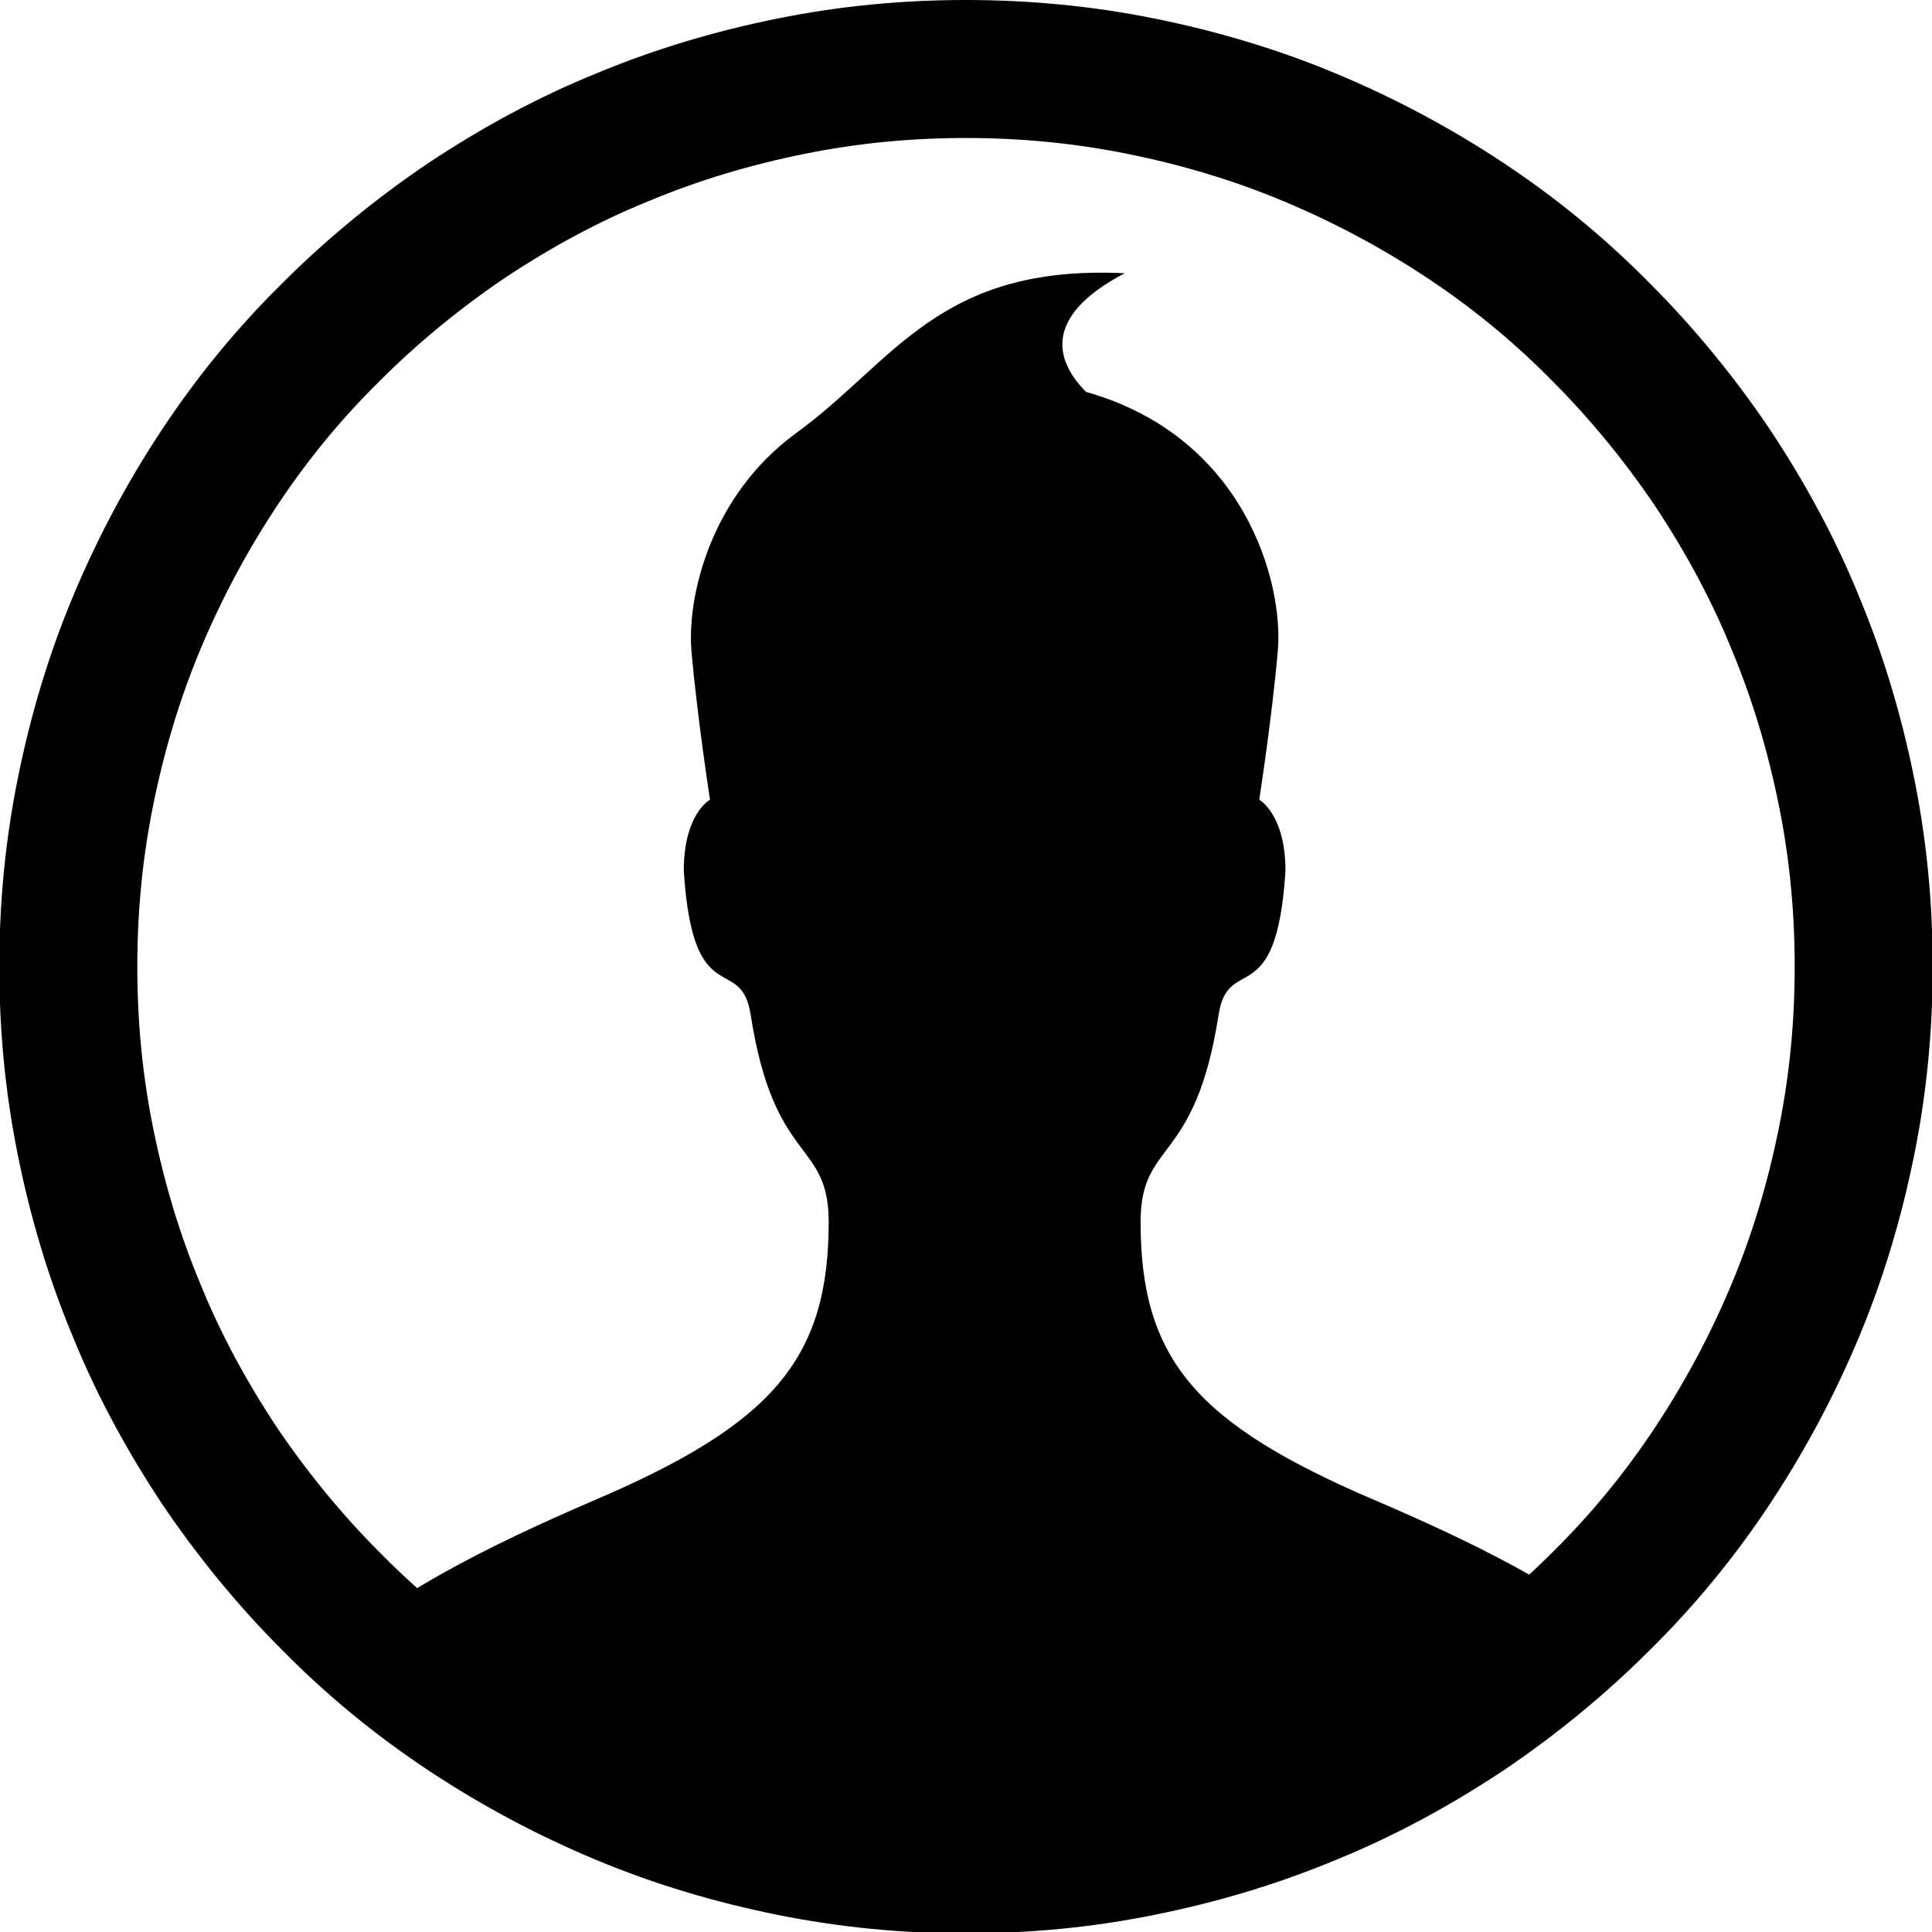
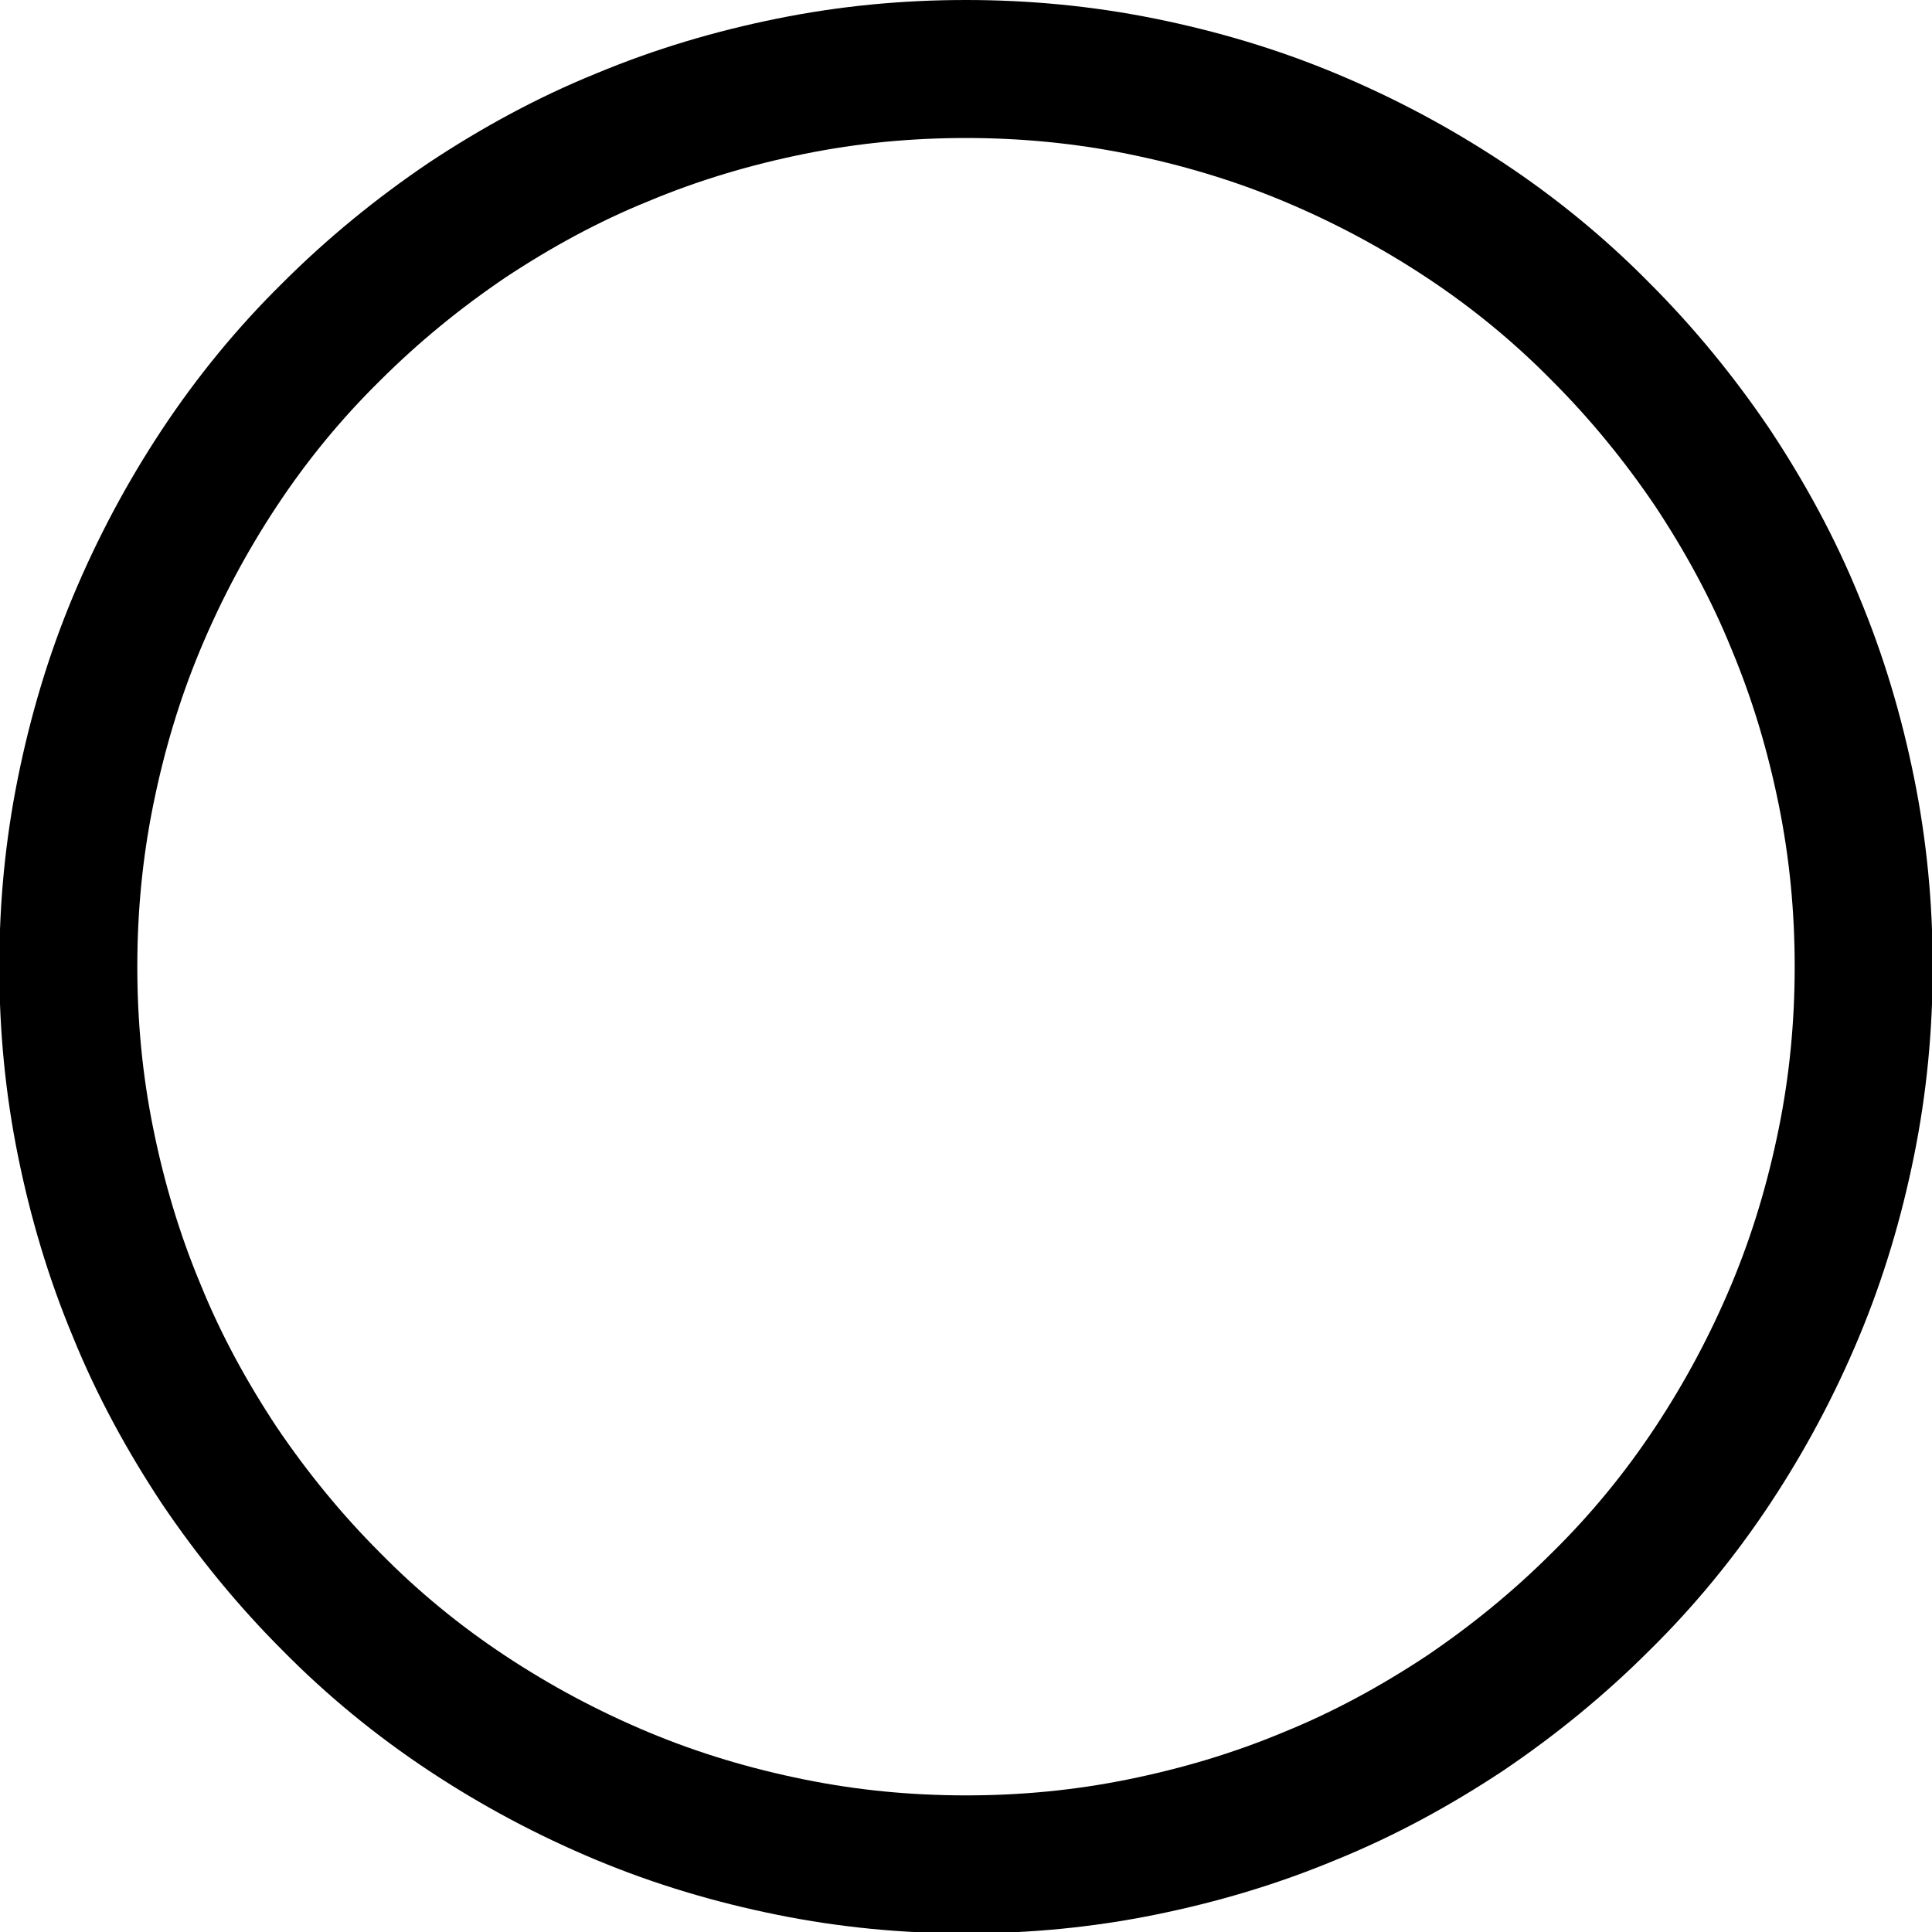
<svg xmlns="http://www.w3.org/2000/svg" id="Livello_2" data-name="Livello 2" viewBox="0 0 28 28">
  <defs>
    <style>
      .cls-1 {
        fill: none;
        stroke: #000;
        stroke-width: 2px;
      }
    </style>
  </defs>
  <g id="Livello_1-2" data-name="Livello 1">
    <g>
      <path class="cls-1" d="M14,1c.85,0,1.7.08,2.54.25.84.17,1.65.41,2.44.74.79.33,1.54.73,2.25,1.2.71.47,1.37,1.01,1.97,1.62.6.6,1.14,1.26,1.62,1.97.47.71.88,1.46,1.2,2.25.33.79.57,1.6.74,2.44.17.84.25,1.68.25,2.54s-.08,1.7-.25,2.54c-.17.84-.41,1.65-.74,2.44-.33.79-.73,1.54-1.2,2.25-.47.71-1.01,1.37-1.62,1.97-.6.6-1.26,1.14-1.97,1.62-.71.47-1.46.88-2.25,1.2-.79.33-1.6.57-2.44.74-.84.17-1.68.25-2.54.25s-1.7-.08-2.54-.25c-.84-.17-1.65-.41-2.44-.74-.79-.33-1.54-.73-2.25-1.2-.71-.47-1.37-1.01-1.97-1.62-.6-.6-1.14-1.26-1.62-1.97-.47-.71-.88-1.46-1.2-2.25-.33-.79-.57-1.6-.74-2.44-.17-.84-.25-1.68-.25-2.54s.08-1.7.25-2.54c.17-.84.41-1.65.74-2.44.33-.79.73-1.54,1.2-2.25.47-.71,1.01-1.37,1.62-1.97.6-.6,1.26-1.14,1.97-1.62.71-.47,1.46-.88,2.25-1.2.79-.33,1.6-.57,2.44-.74.84-.17,1.68-.25,2.54-.25Z" />
-       <path d="M4.56,24.14c1.01-1,2.55-1.75,4.06-2.4,2.57-1.1,3.39-2.04,3.39-4.03,0-1.2-.79-.81-1.13-3-.14-.91-.84-.01-.97-2.09,0-.83.38-1.03.38-1.03,0,0-.19-1.23-.27-2.17-.06-.77.27-2.22,1.5-3.13,1.44-1.04,2.07-2.46,4.78-2.33-1.24.65-.97,1.31-.56,1.72,2.3.65,2.86,2.76,2.78,3.74-.08.94-.27,2.17-.27,2.17,0,0,.38.21.38,1.03-.13,2.08-.83,1.18-.97,2.09-.34,2.19-1.13,1.8-1.13,3,0,2,.82,2.93,3.39,4.03,1.38.59,2.78,1.27,3.79,2.14-2.5,2.46-5.93,3.97-9.71,3.97s-6.97-1.41-9.44-3.72Z" />
    </g>
  </g>
</svg>